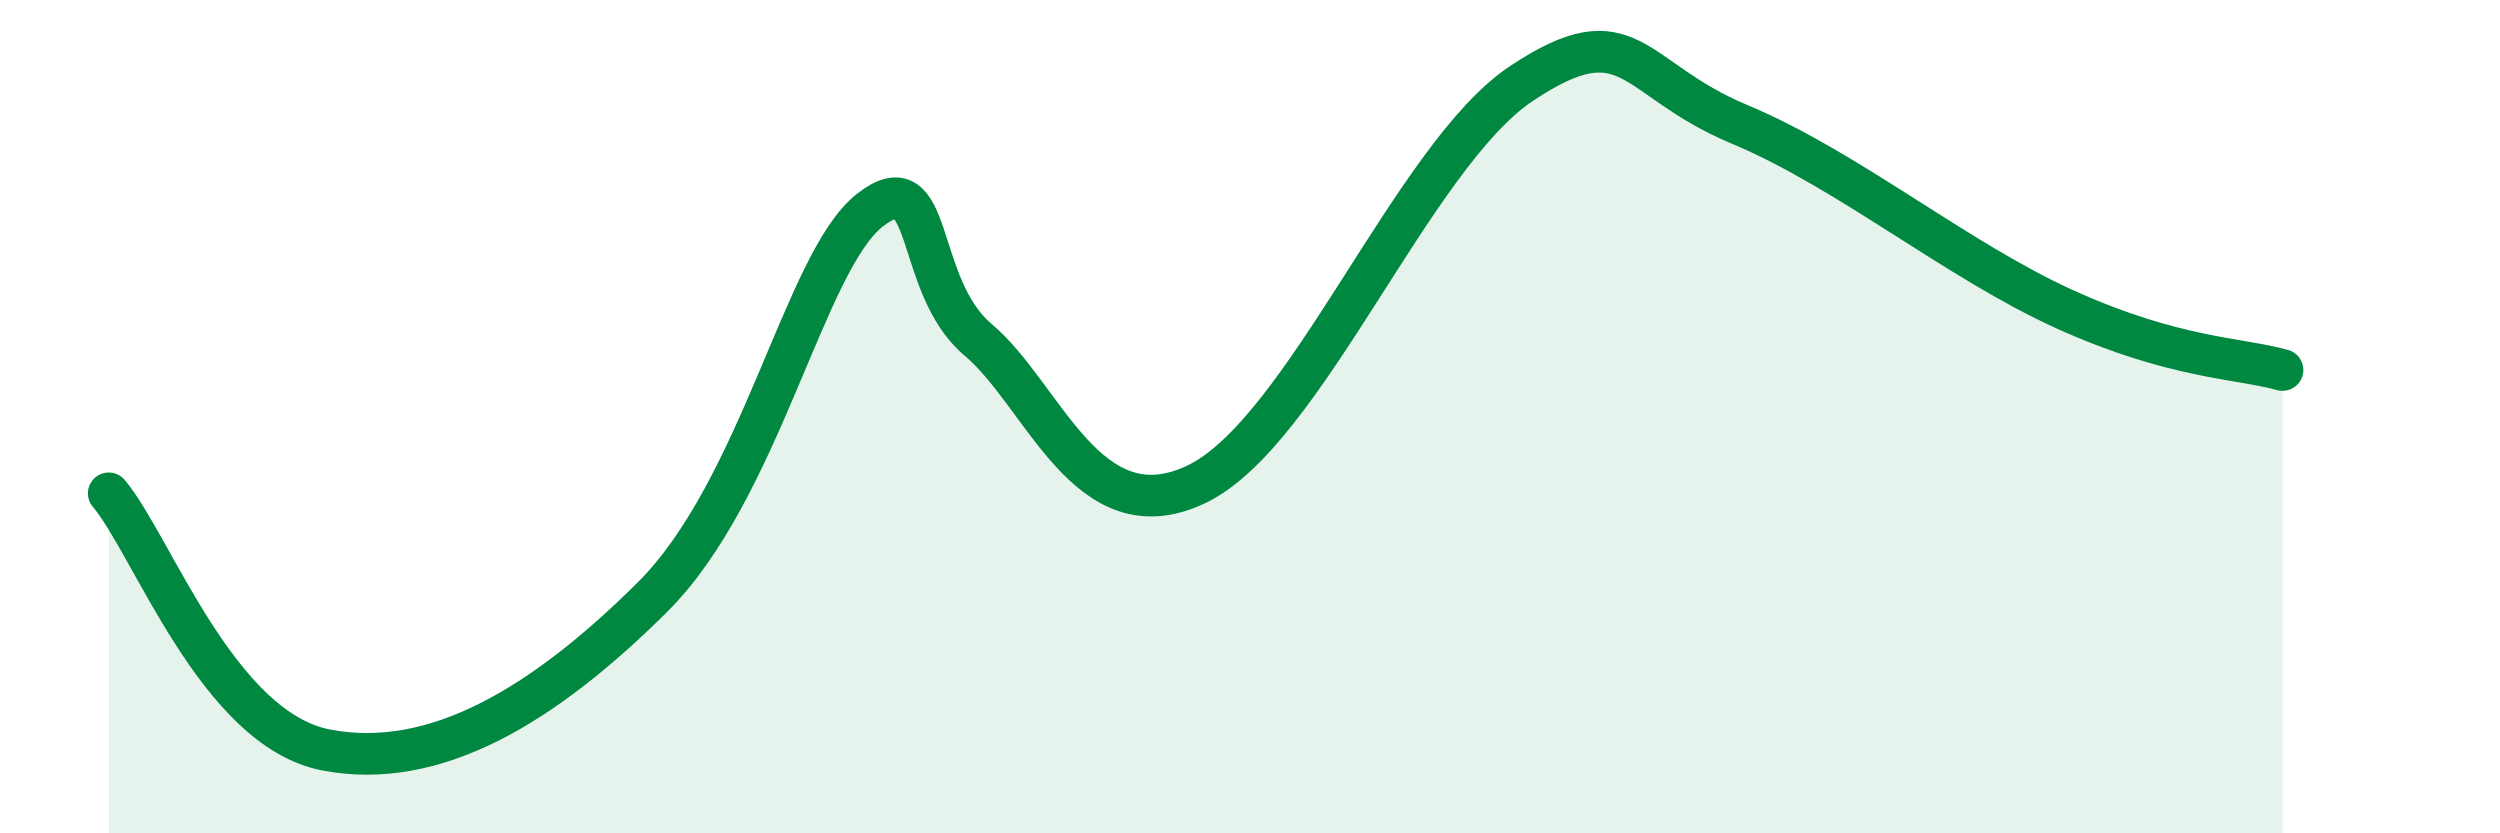
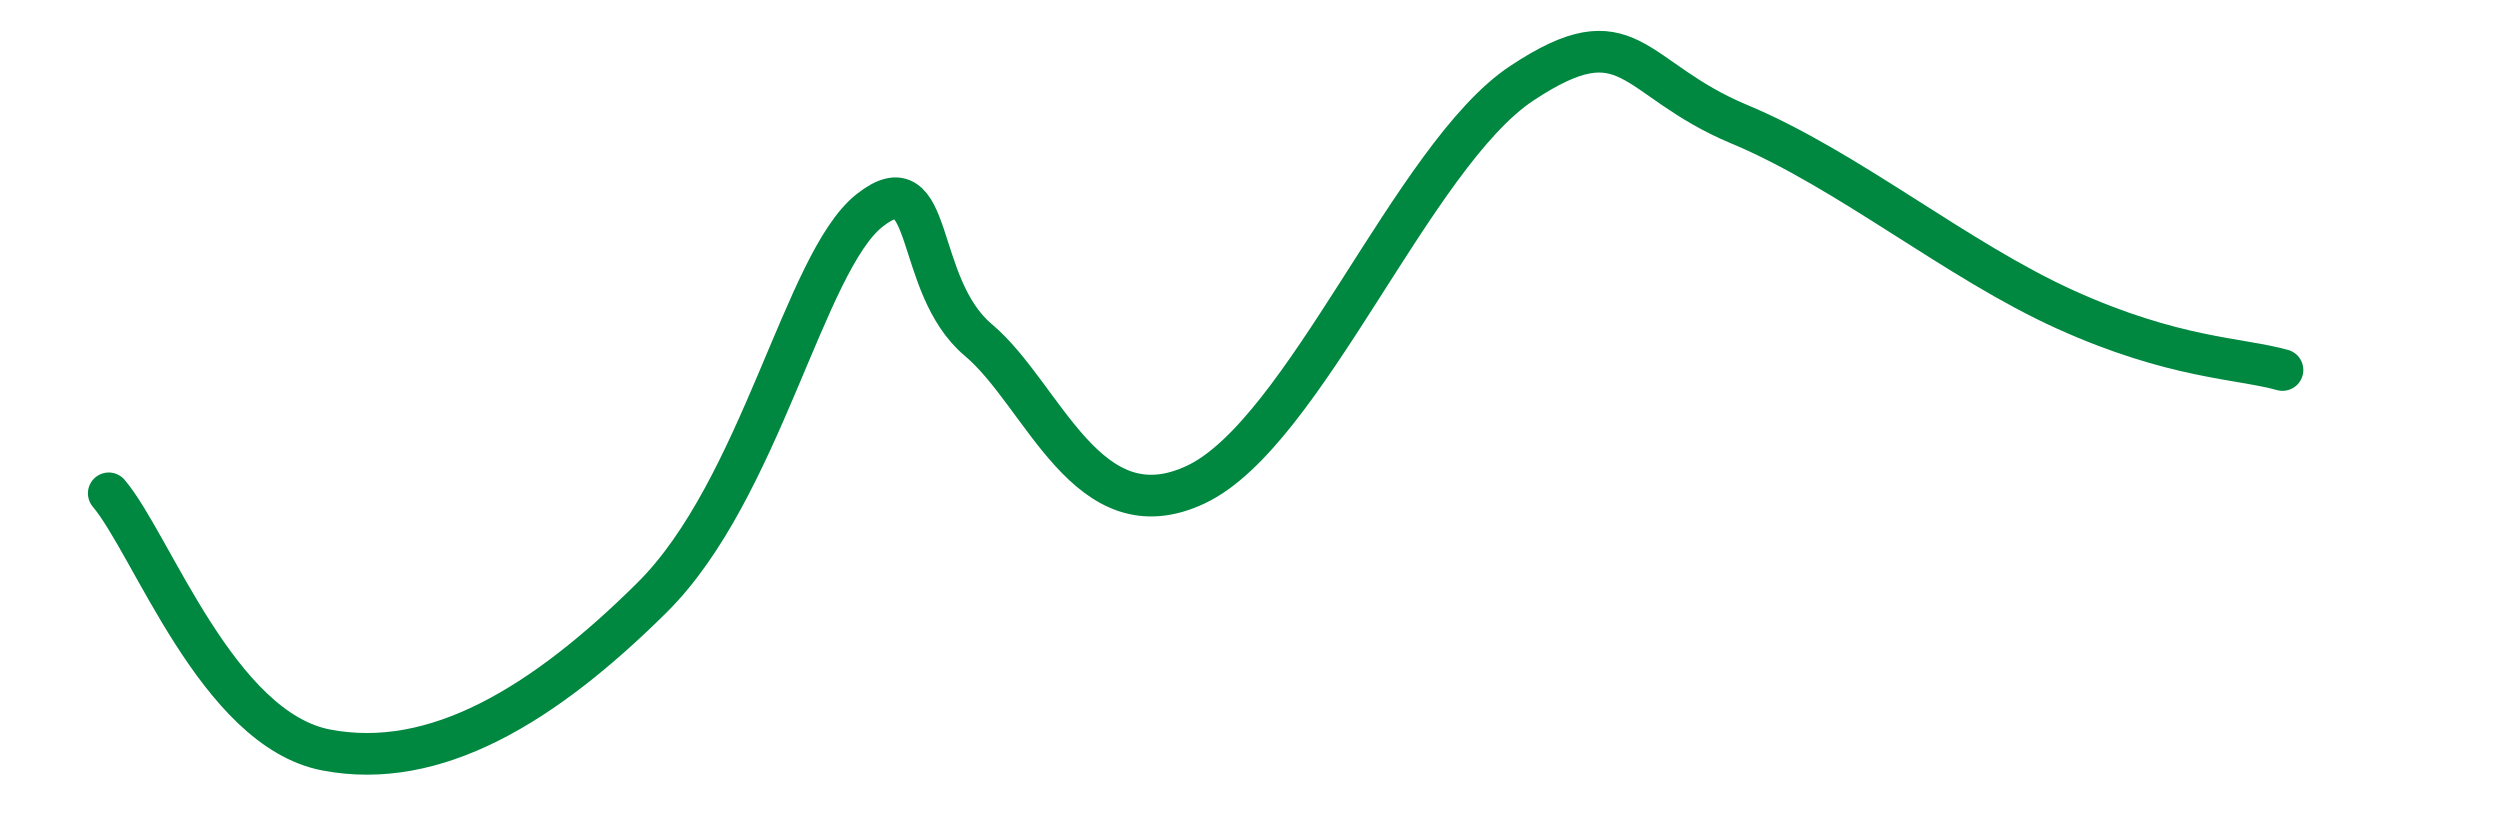
<svg xmlns="http://www.w3.org/2000/svg" width="60" height="20" viewBox="0 0 60 20">
-   <path d="M 2.61,11.84 C 3.65,13.07 5.22,17.5 7.83,18 C 10.44,18.5 13.04,16.93 15.65,14.34 C 18.26,11.75 19.3,6.29 20.87,5.05 C 22.44,3.81 21.91,6.84 23.48,8.16 C 25.05,9.48 26.09,12.86 28.7,11.63 C 31.31,10.4 33.91,3.73 36.52,2 C 39.13,0.27 39.13,1.89 41.74,2.98 C 44.35,4.07 46.96,6.25 49.57,7.43 C 52.18,8.61 53.74,8.59 54.78,8.88L54.78 20L2.61 20Z" fill="#008740" opacity="0.1" stroke-linecap="round" stroke-linejoin="round" />
  <path d="M 2.61,11.84 C 3.65,13.07 5.22,17.5 7.83,18 C 10.44,18.5 13.04,16.93 15.65,14.34 C 18.26,11.75 19.3,6.29 20.87,5.05 C 22.44,3.81 21.91,6.84 23.48,8.16 C 25.05,9.48 26.09,12.86 28.7,11.63 C 31.31,10.4 33.91,3.73 36.52,2 C 39.13,0.27 39.13,1.89 41.74,2.98 C 44.35,4.07 46.96,6.25 49.57,7.43 C 52.18,8.61 53.74,8.59 54.78,8.88" stroke="#008740" stroke-width="1" fill="none" stroke-linecap="round" stroke-linejoin="round" />
</svg>